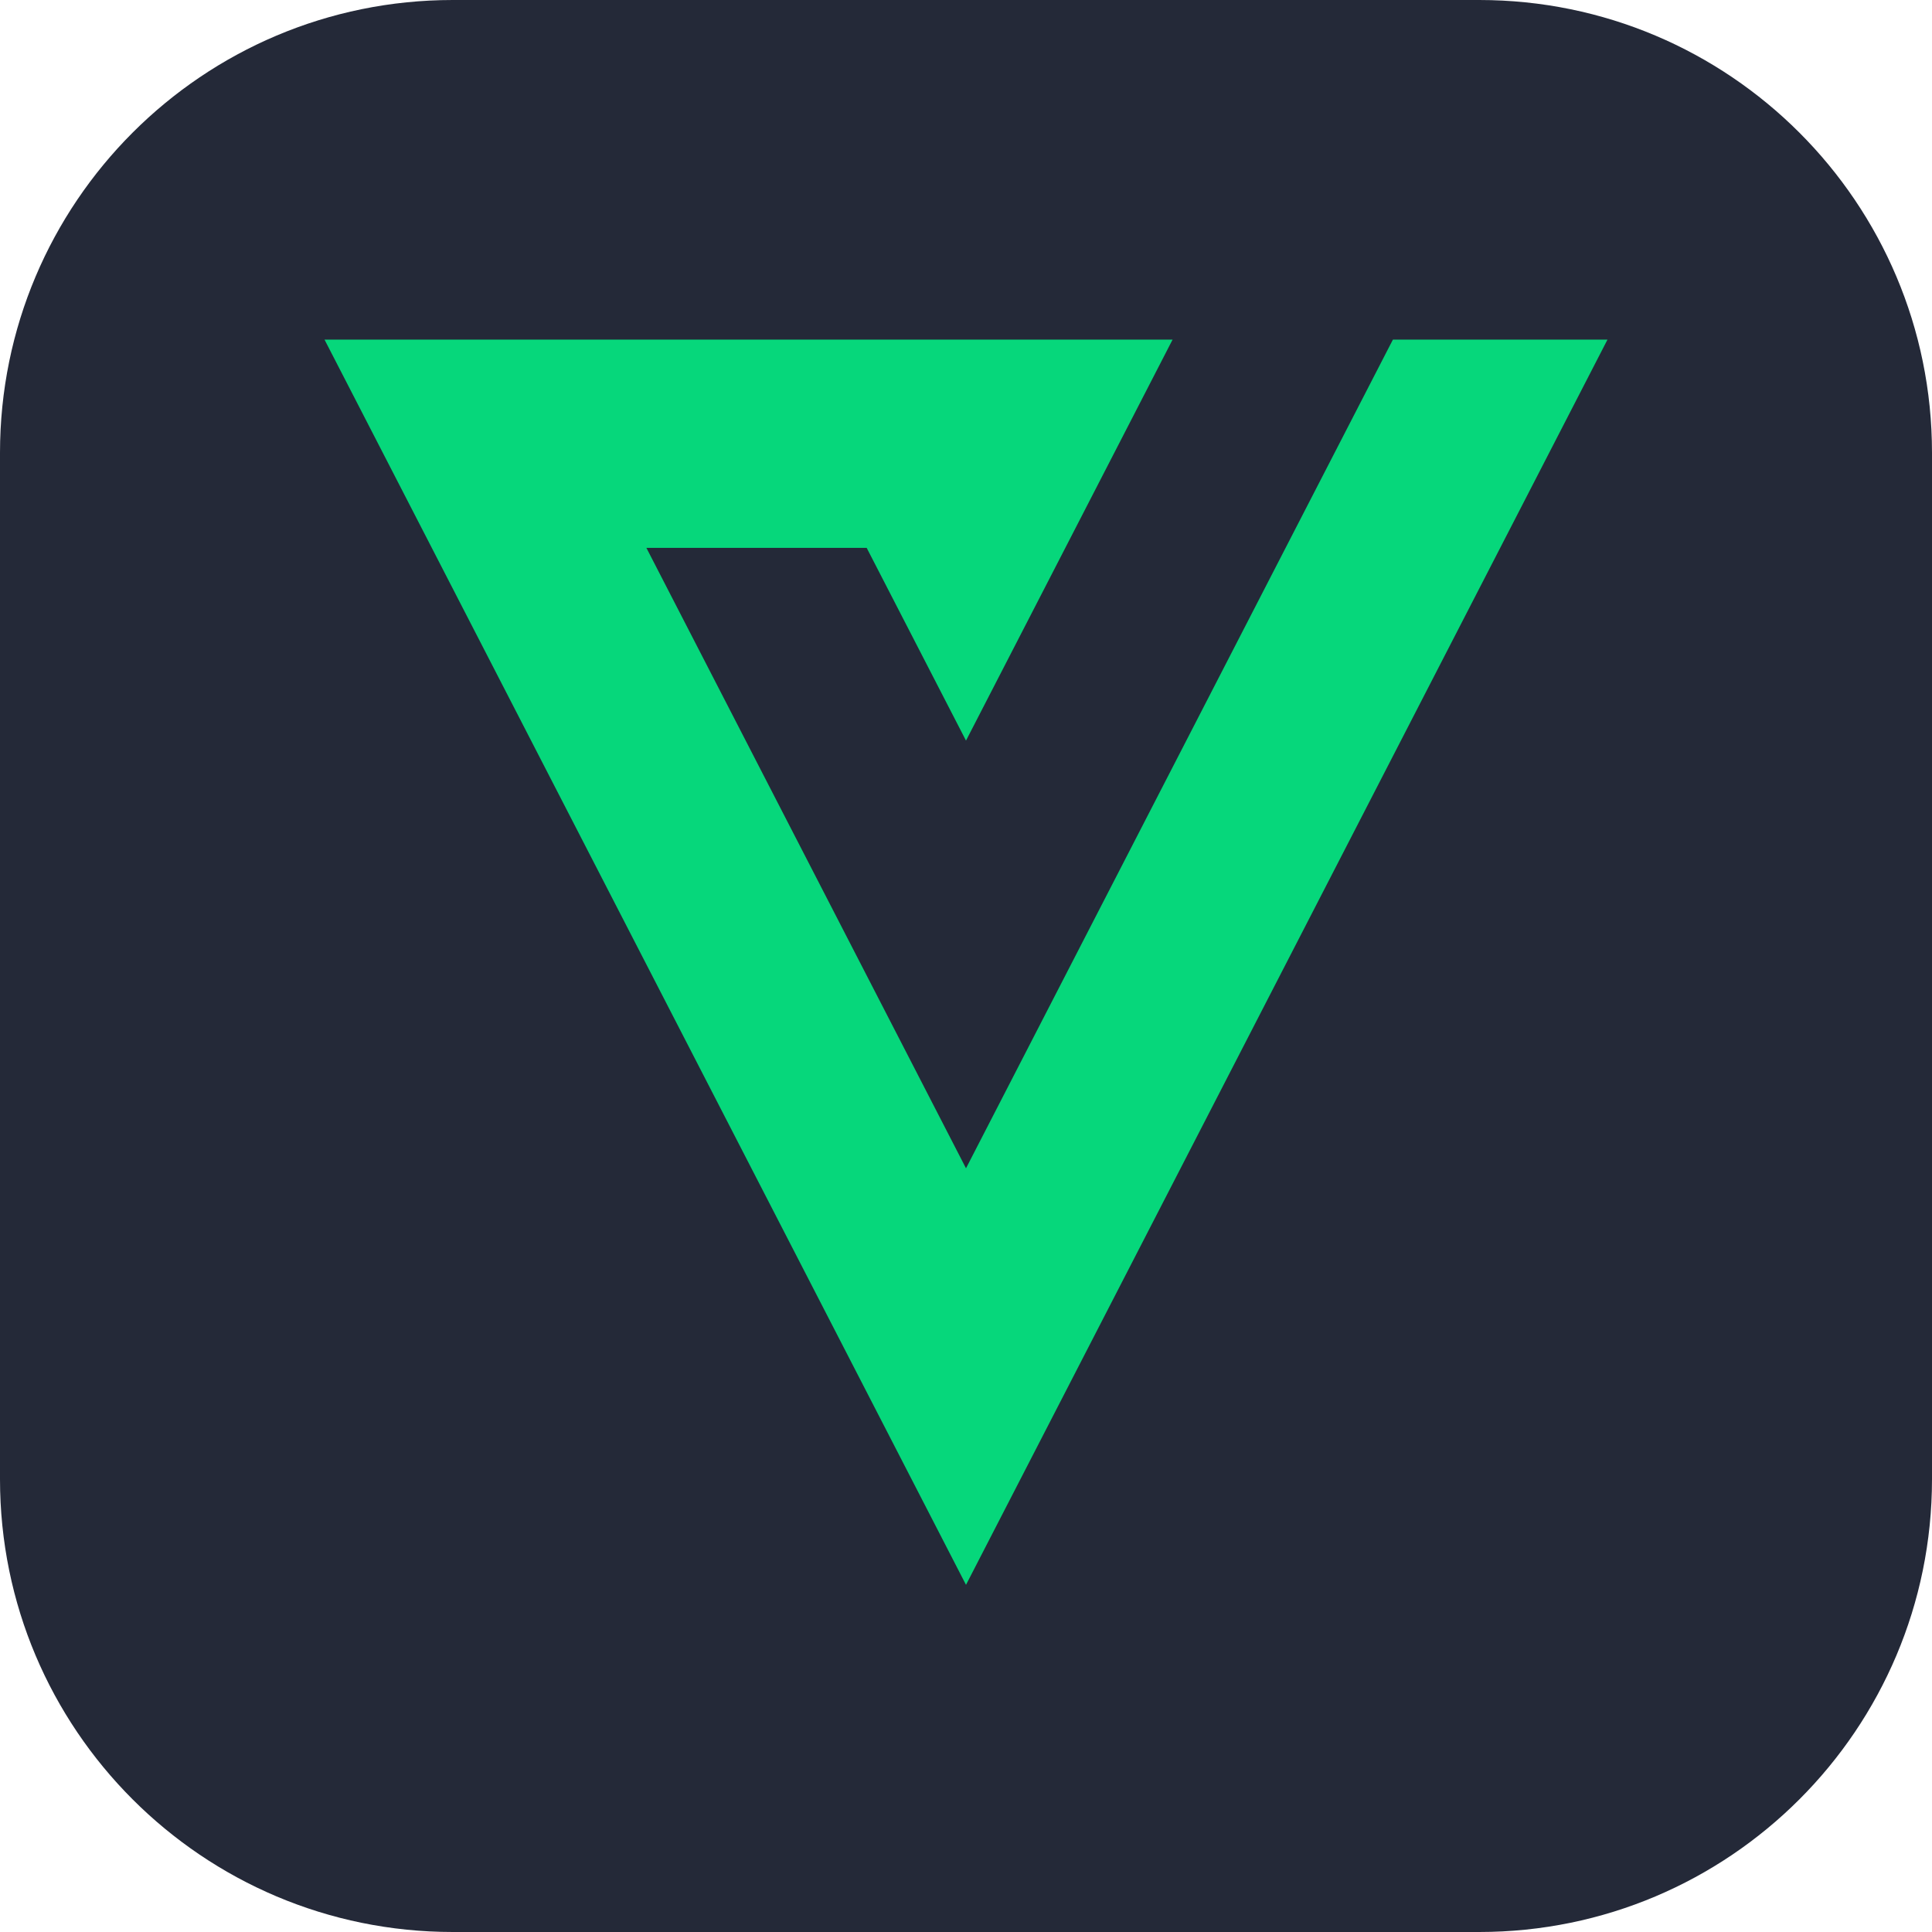
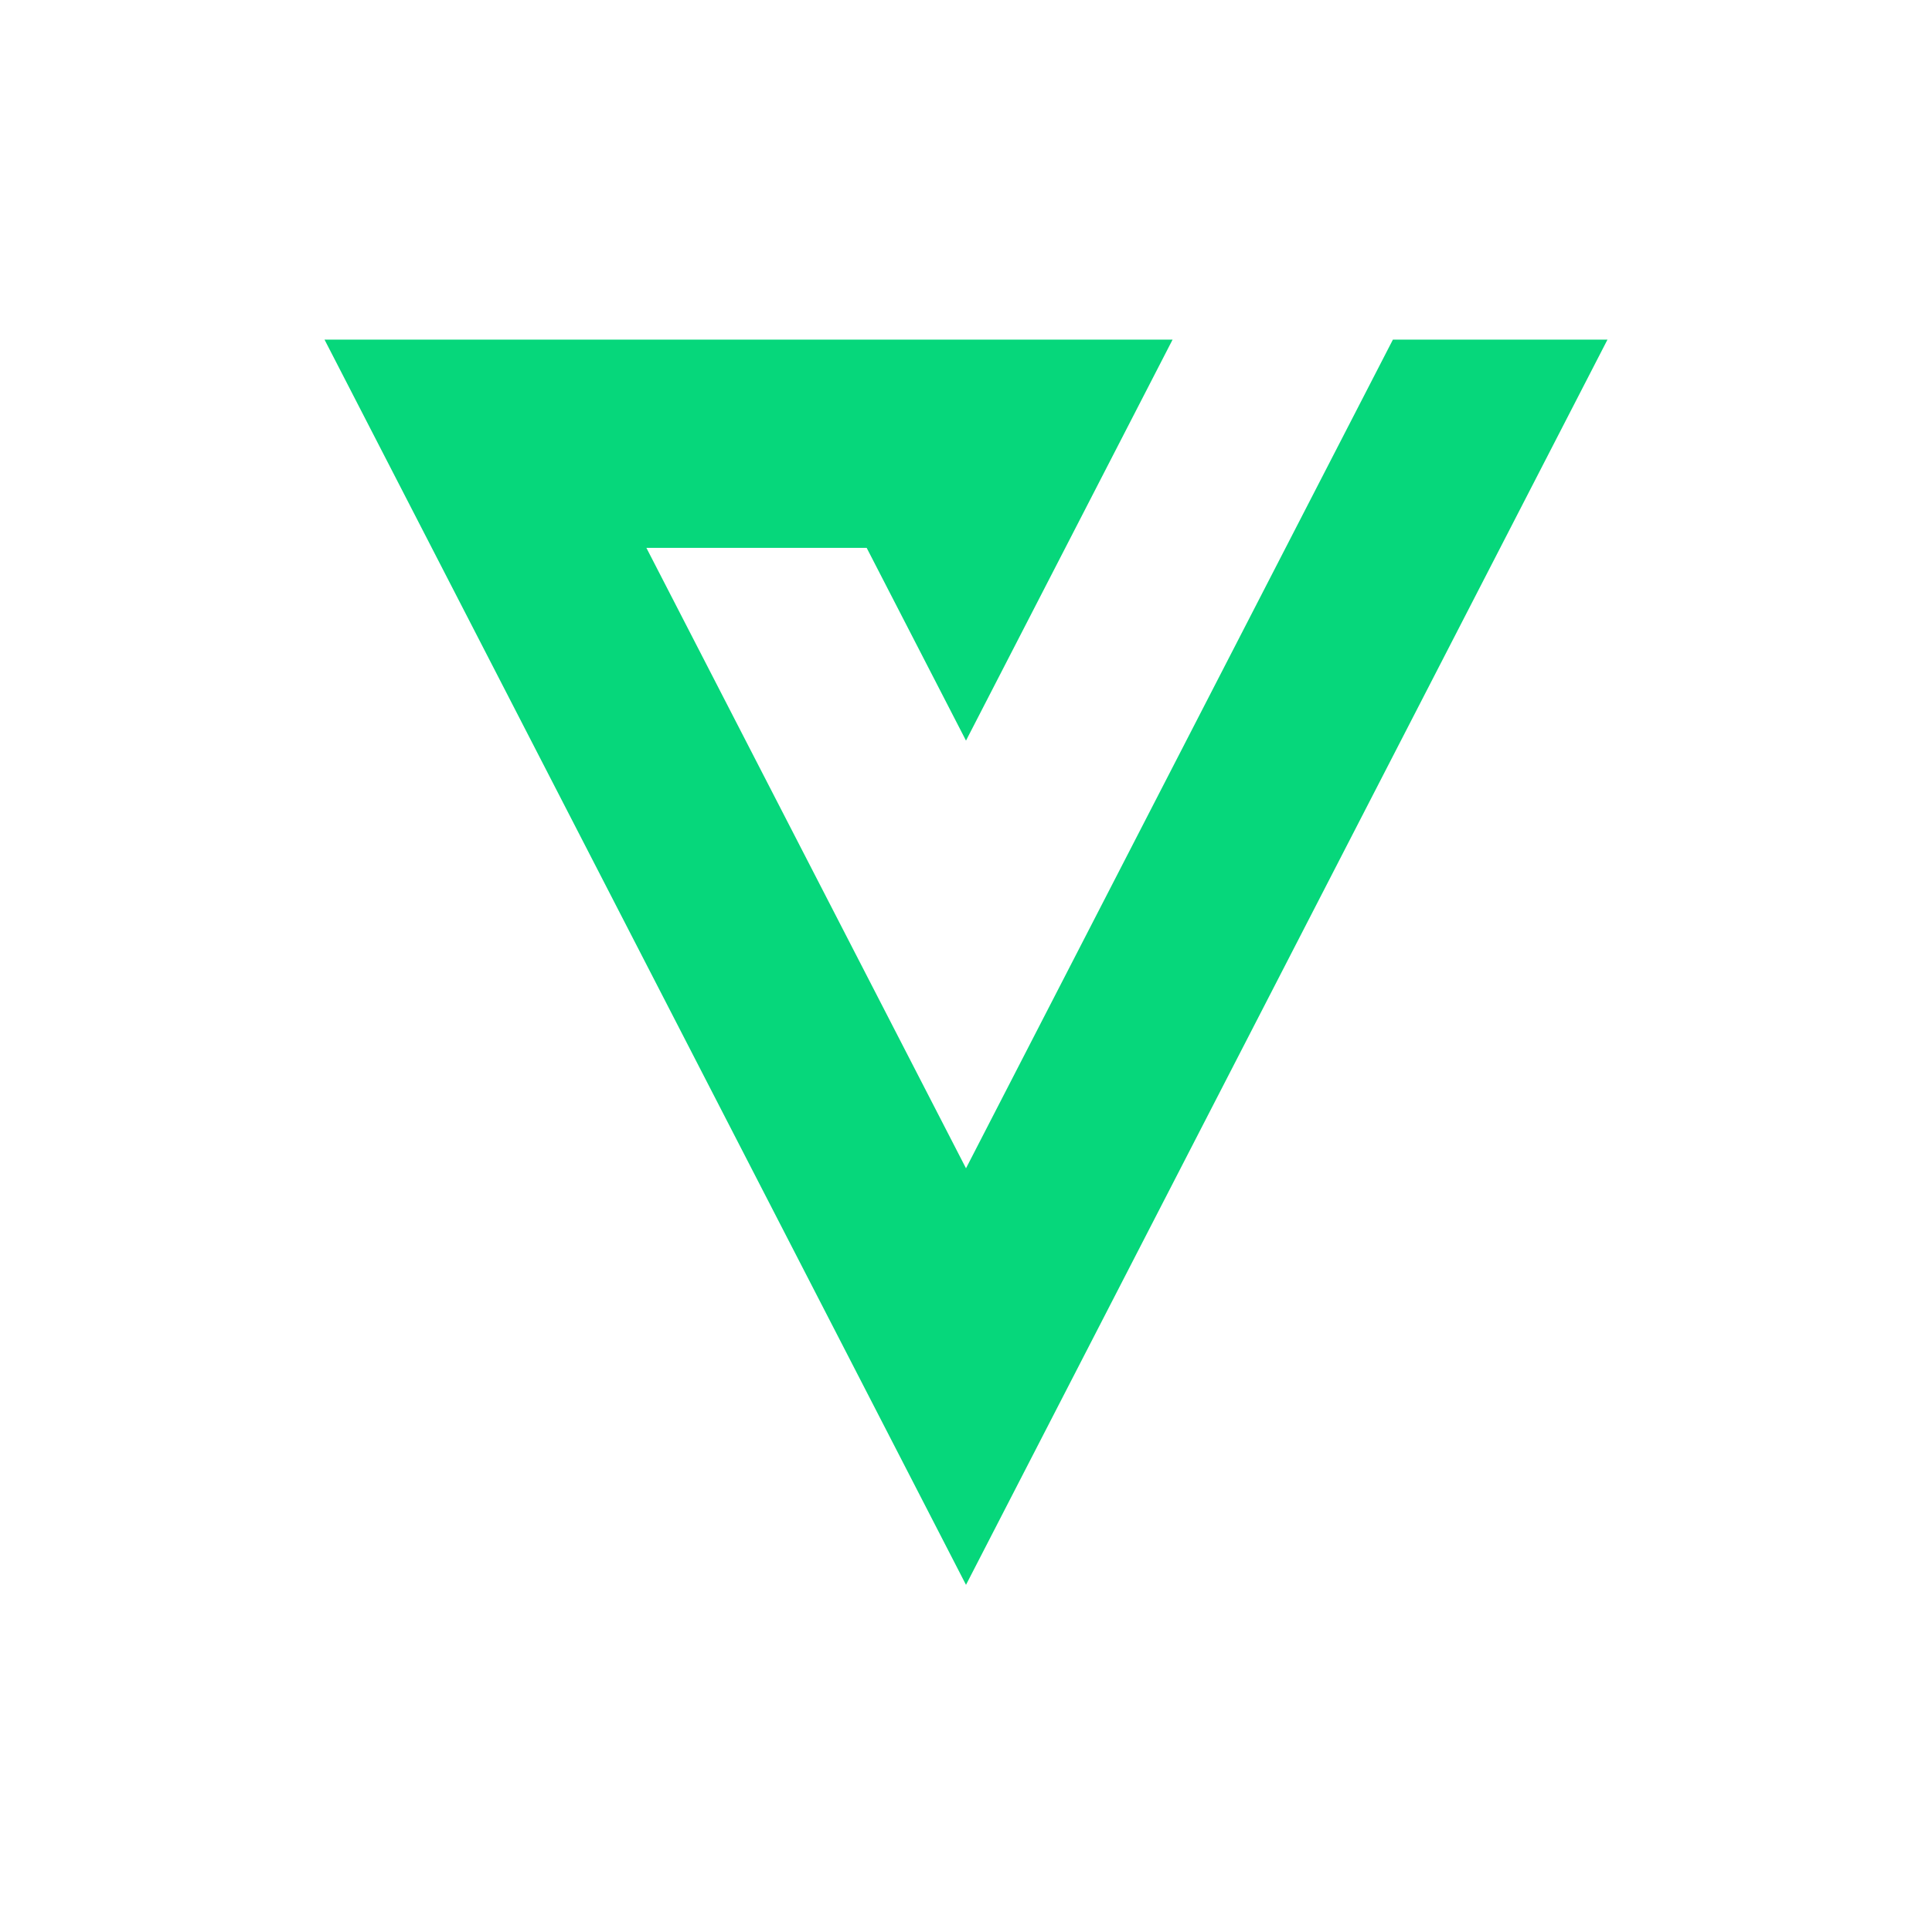
<svg xmlns="http://www.w3.org/2000/svg" width="256" height="256" viewBox="0 0 256 256" fill="none">
-   <path d="M196 0H60C26.863 0 0 26.863 0 60V196C0 229.137 26.863 256 60 256H196C229.137 256 256 229.137 256 196V60C256 26.863 229.137 0 196 0Z" fill="#242938" />
  <path d="M184.568 45L170.349 72.596L128 154.805L85.651 72.596H114.84L128 98.135L141.16 72.596L155.374 45H43L128 210L213 45H184.568Z" fill="#06D77B" />
</svg>